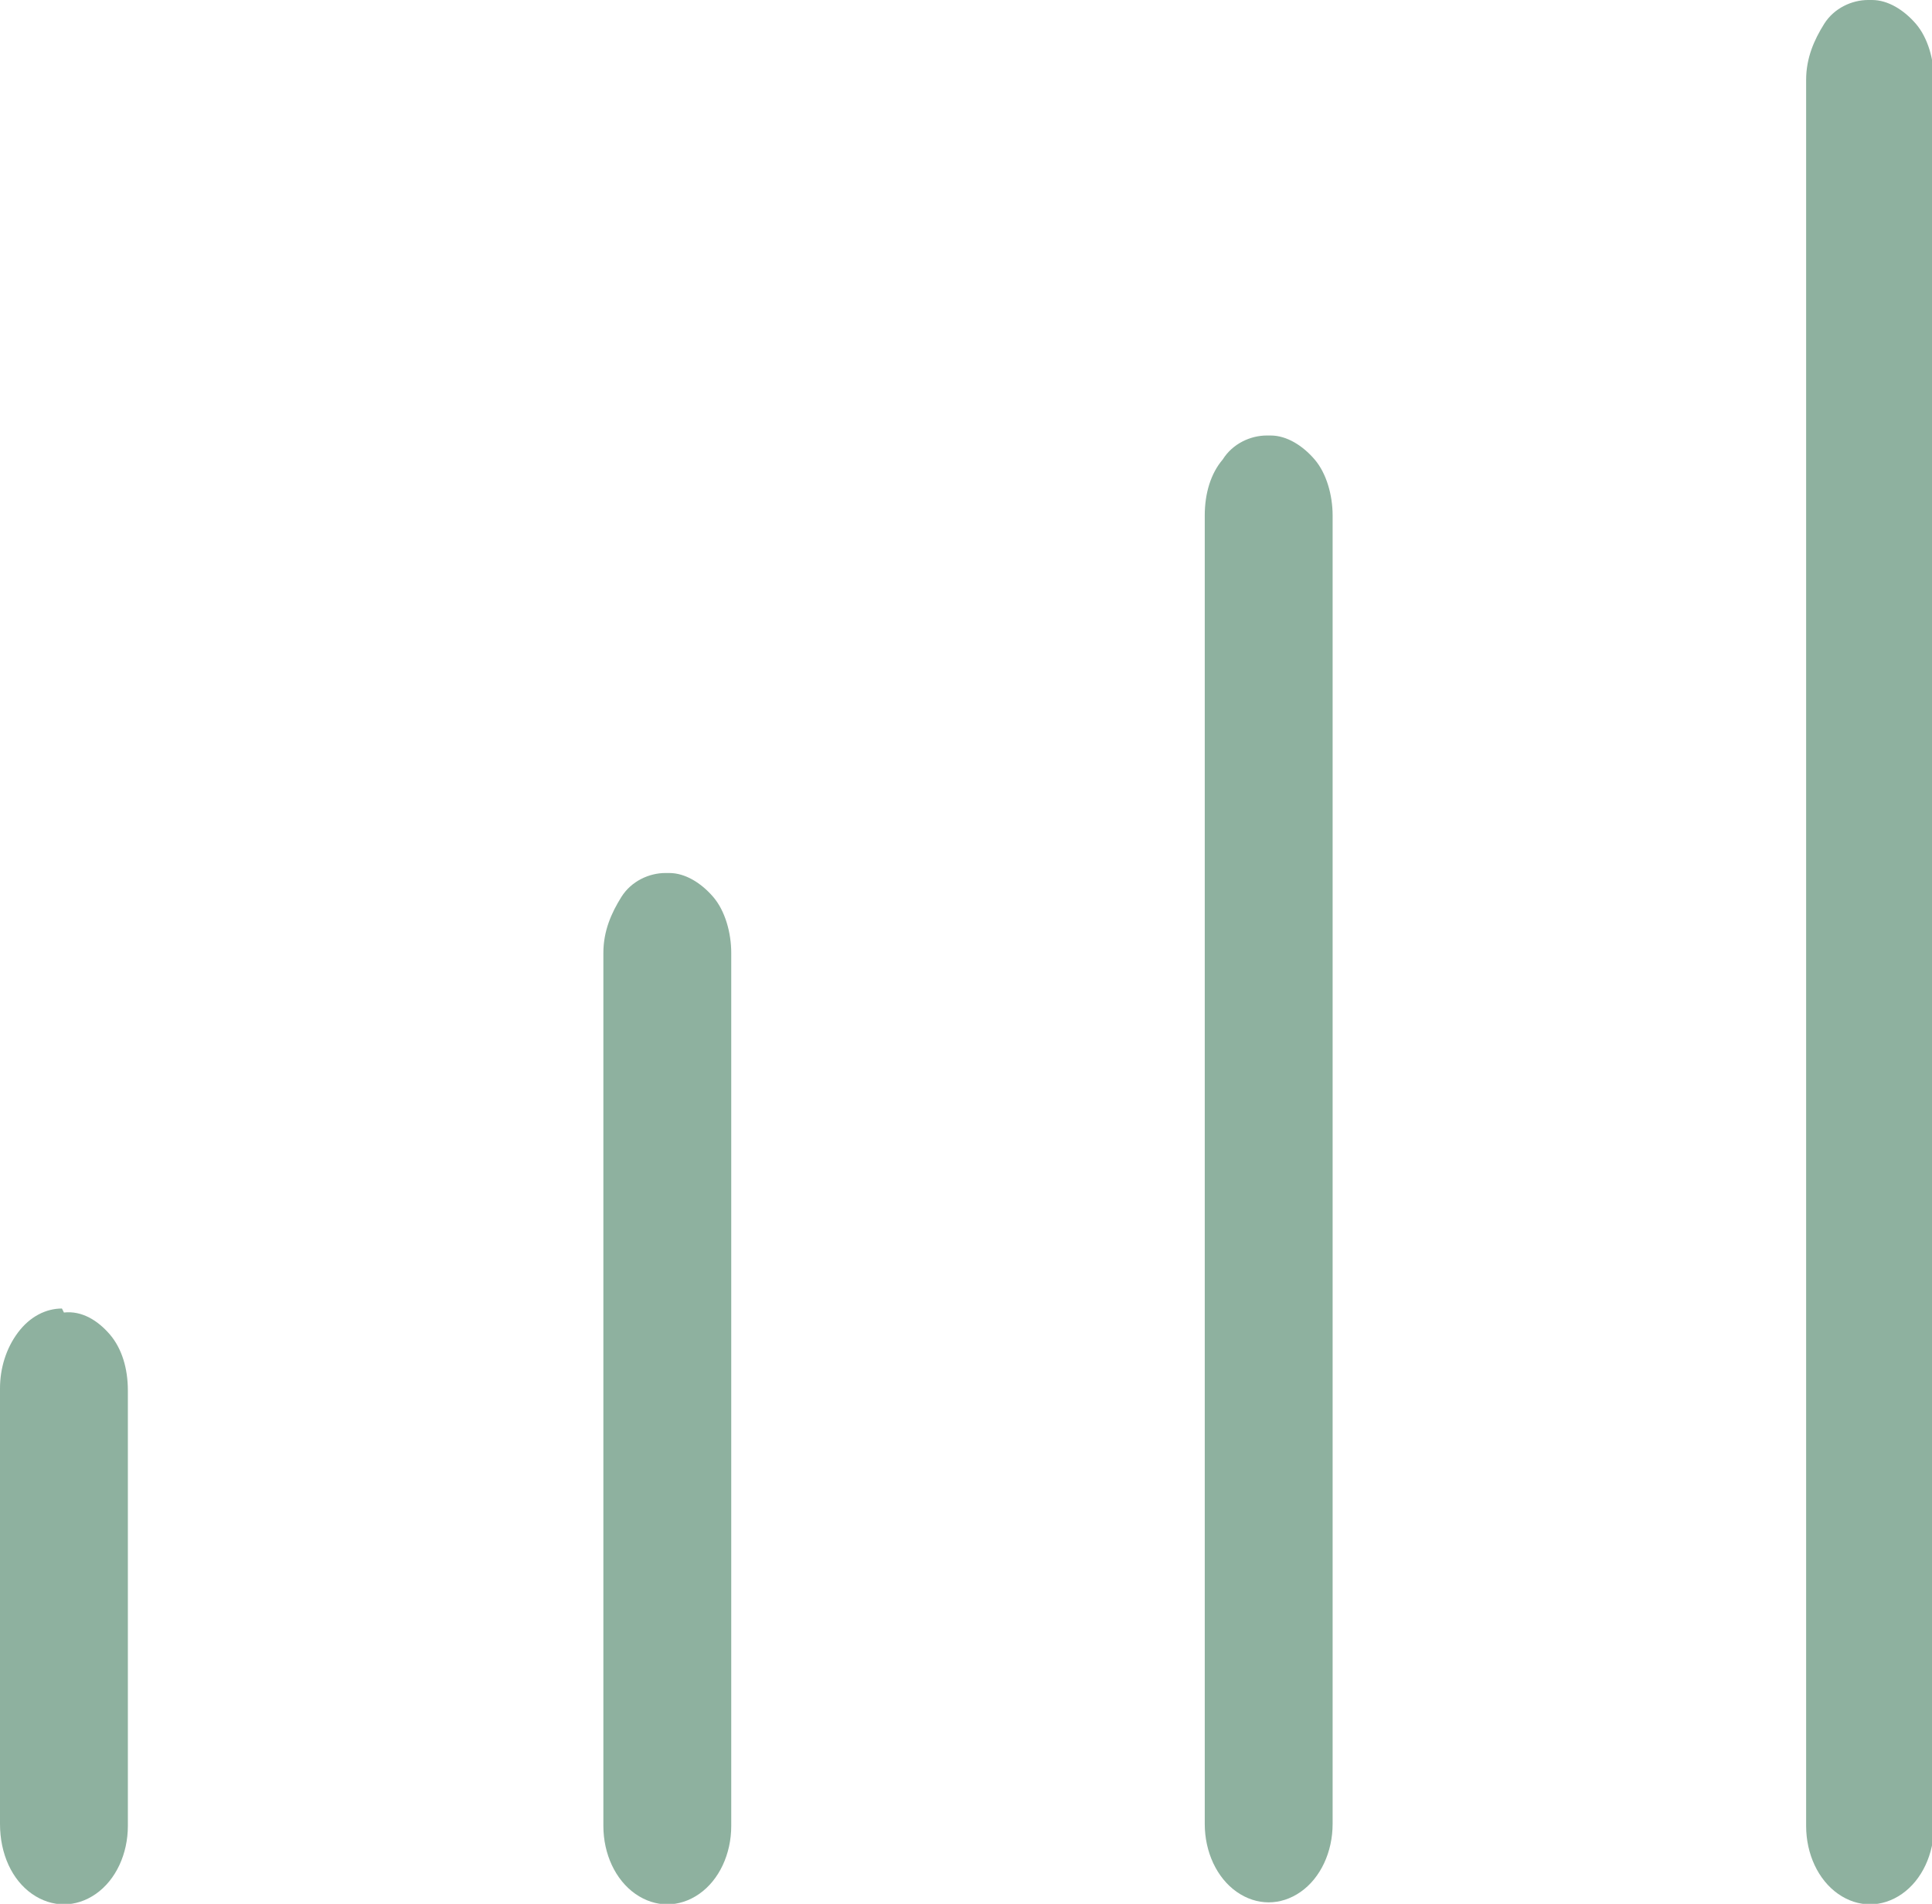
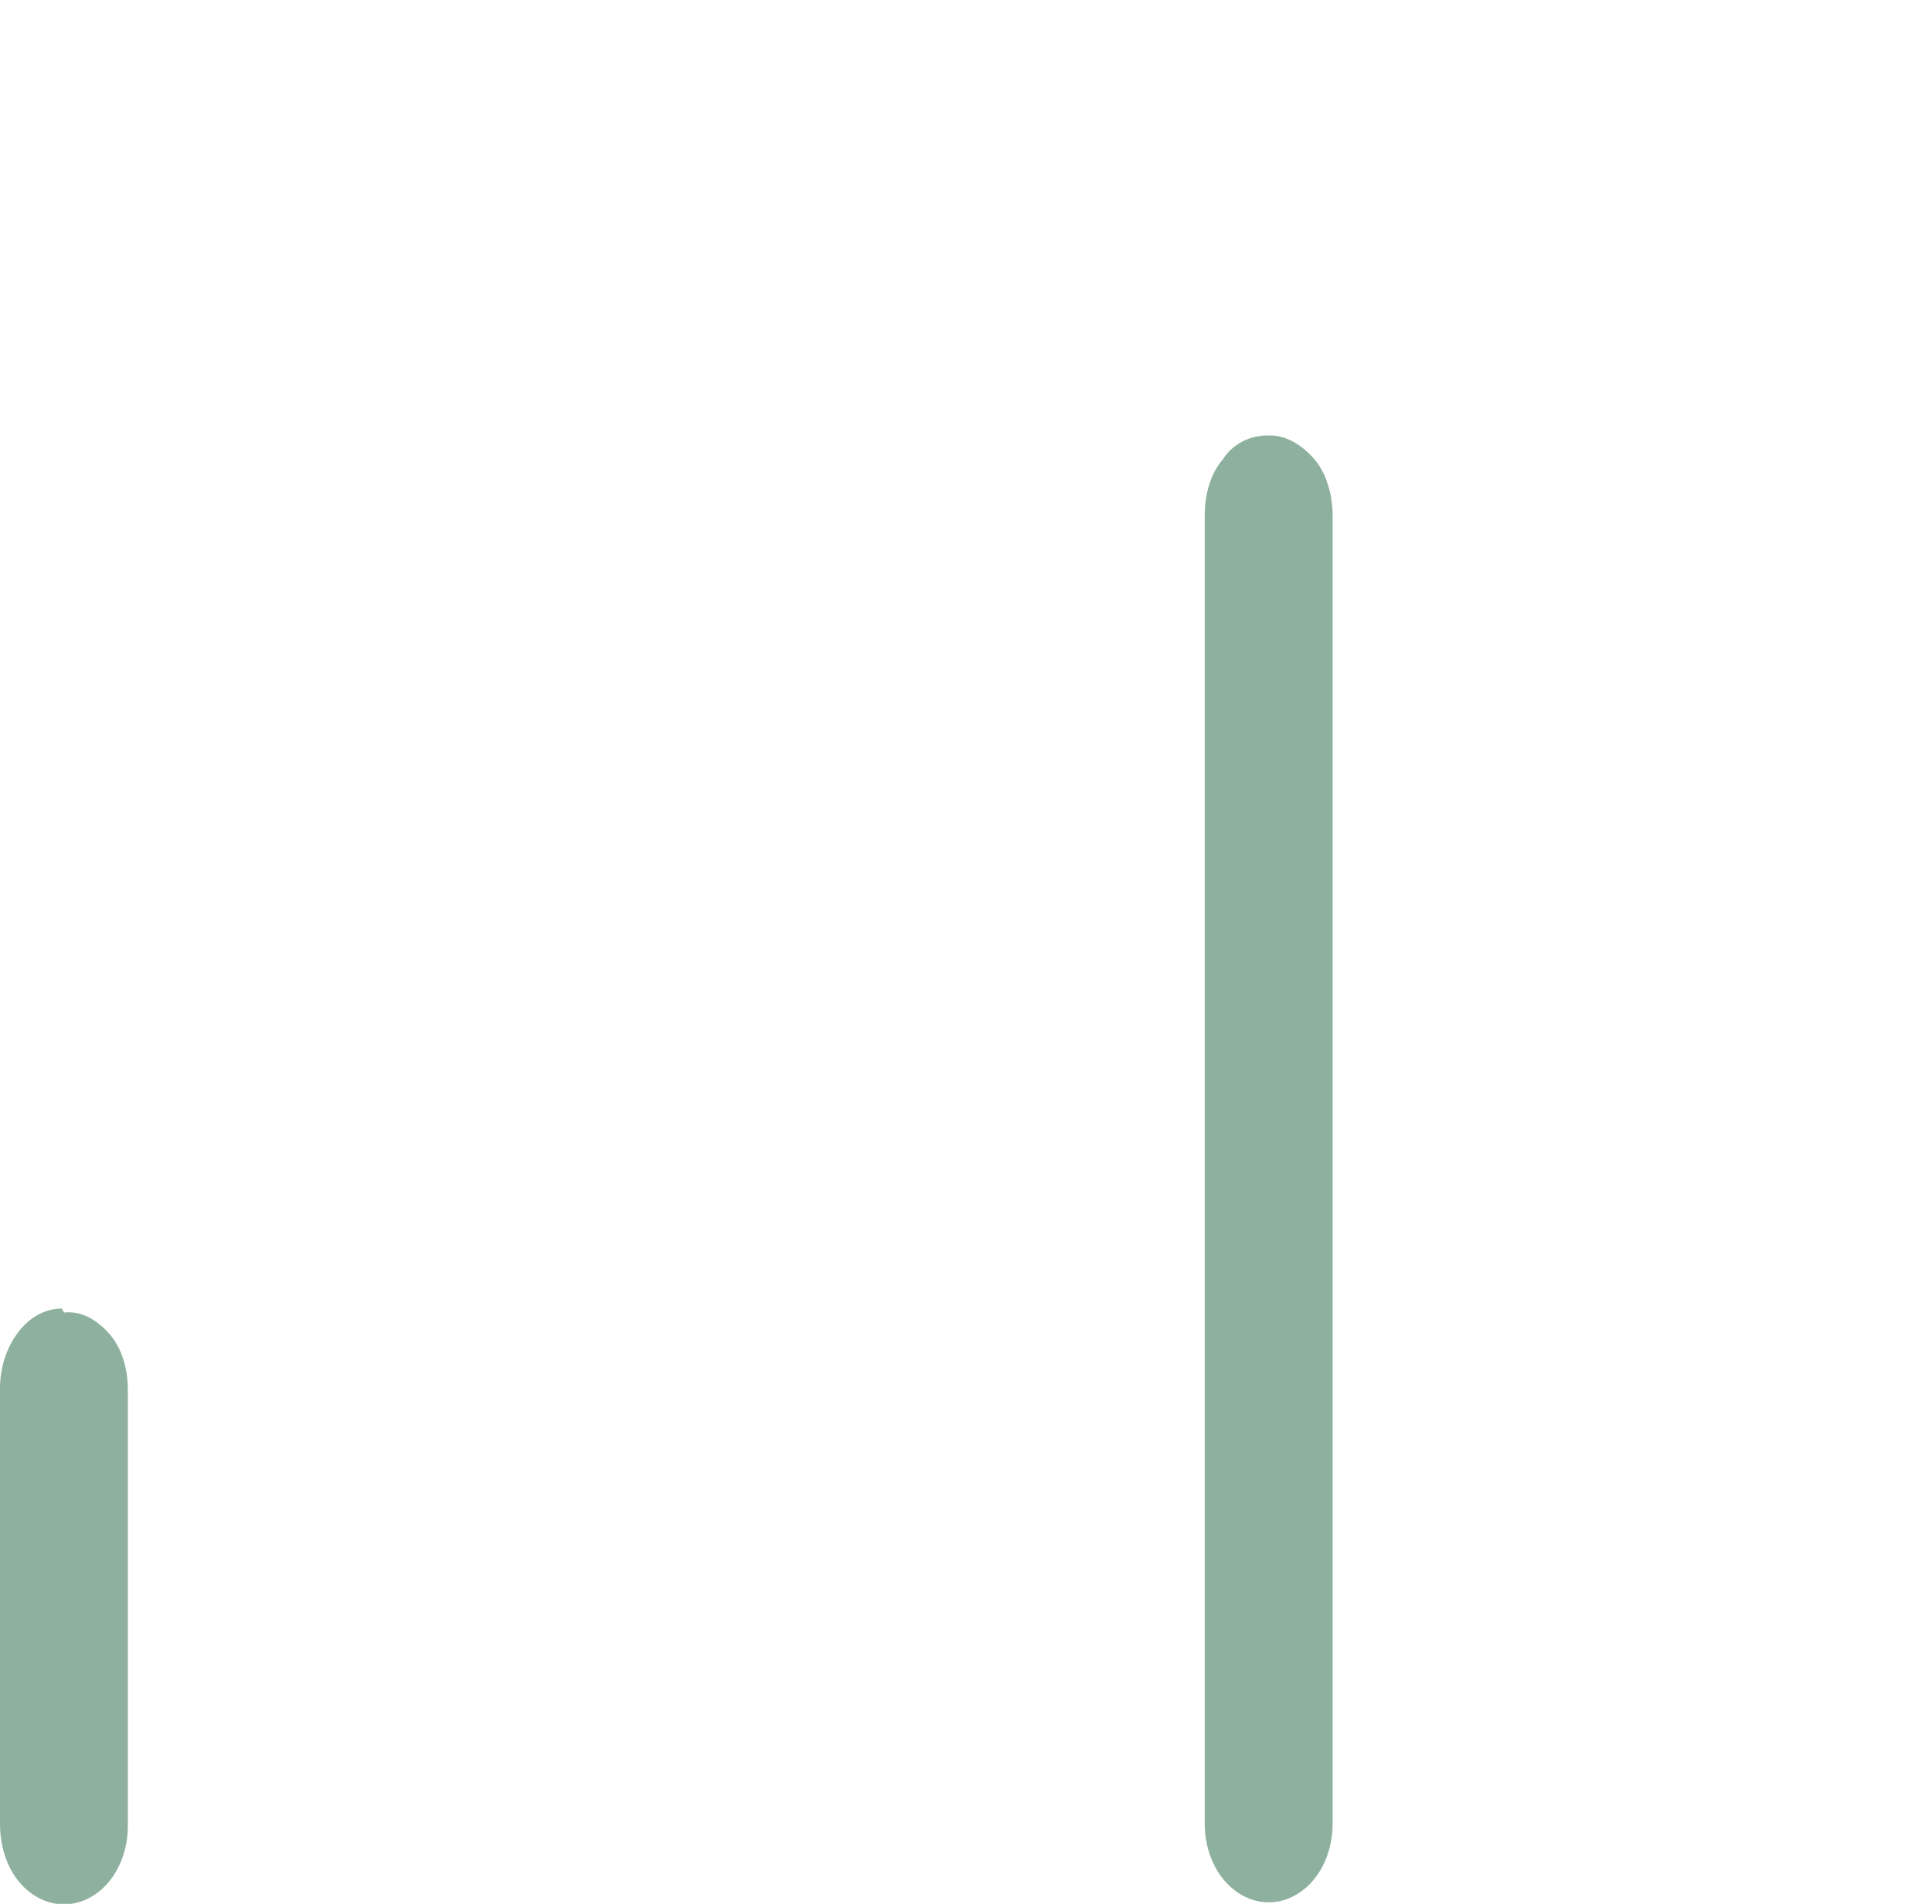
<svg xmlns="http://www.w3.org/2000/svg" id="Layer_1" viewBox="0 0 9.67 9.53">
  <defs>
    <style>.cls-1{fill:#8eb19f;}</style>
  </defs>
-   <path class="cls-1" d="m3.33,4.37c-.08,0-.17.04-.22.12s-.09.17-.09.28v4.37c0,.14.06.27.16.34.1.07.22.07.32,0,.1-.07.16-.2.16-.34v-4.37c0-.1-.03-.21-.09-.28s-.14-.12-.22-.12h0Z" />
  <path class="cls-1" d="m6.34,2.18c-.08,0-.17.04-.22.12-.06.07-.09.17-.09.28v6.55c0,.14.06.27.16.34.1.07.22.07.32,0,.1-.07.16-.2.16-.34V2.58c0-.1-.03-.21-.09-.28-.06-.07-.14-.12-.22-.12h0Z" />
  <path class="cls-1" d="m.31,6.55c-.08,0-.16.04-.22.12C.03,6.75,0,6.85,0,6.95v2.18C0,9.28.06,9.41.16,9.48s.22.07.32,0c.1-.07.16-.2.16-.34v-2.18c0-.11-.03-.21-.09-.28-.06-.07-.14-.12-.23-.11h0Z" />
-   <path class="cls-1" d="m9.35,0c-.08,0-.17.04-.22.12s-.09.17-.09.28v8.74c0,.14.06.27.16.34.1.07.22.07.32,0,.1-.07.16-.2.16-.34V.4c0-.1-.03-.21-.09-.28s-.14-.12-.22-.12h0Z" />
</svg>